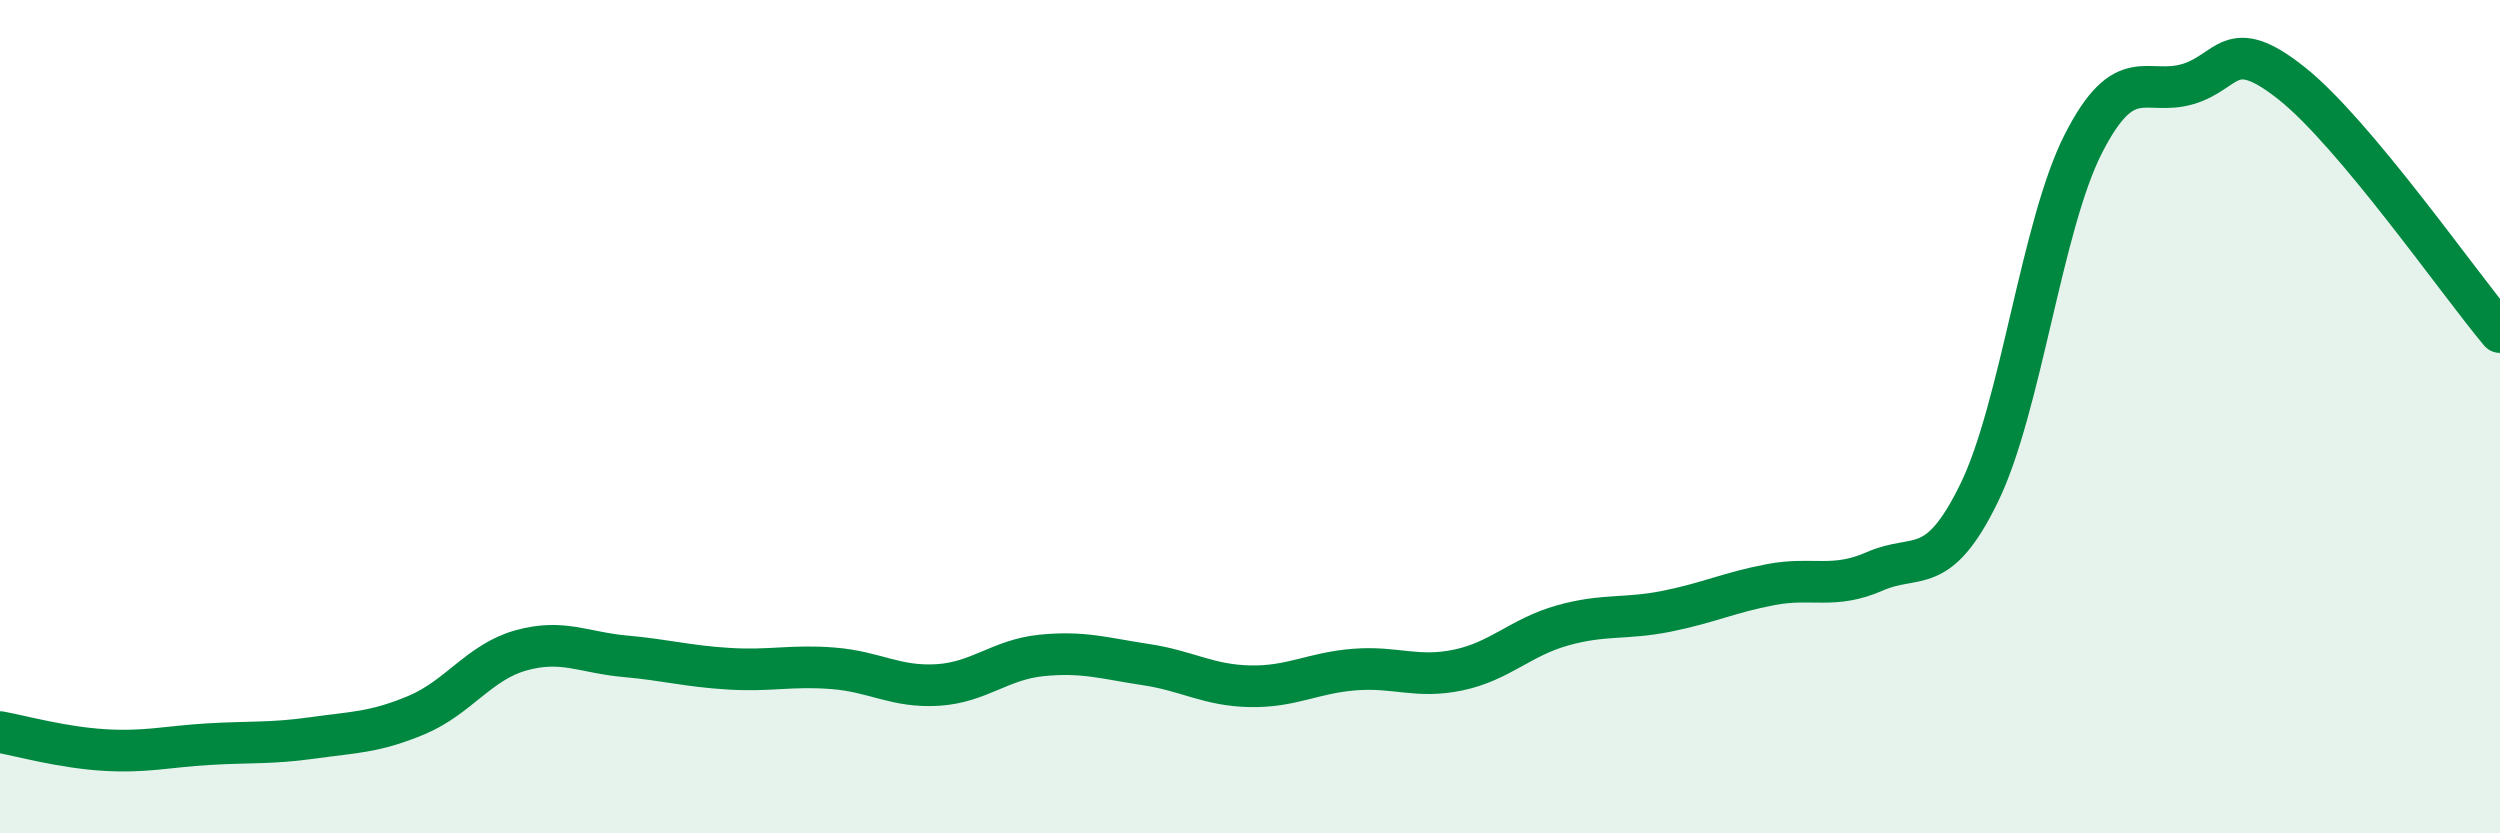
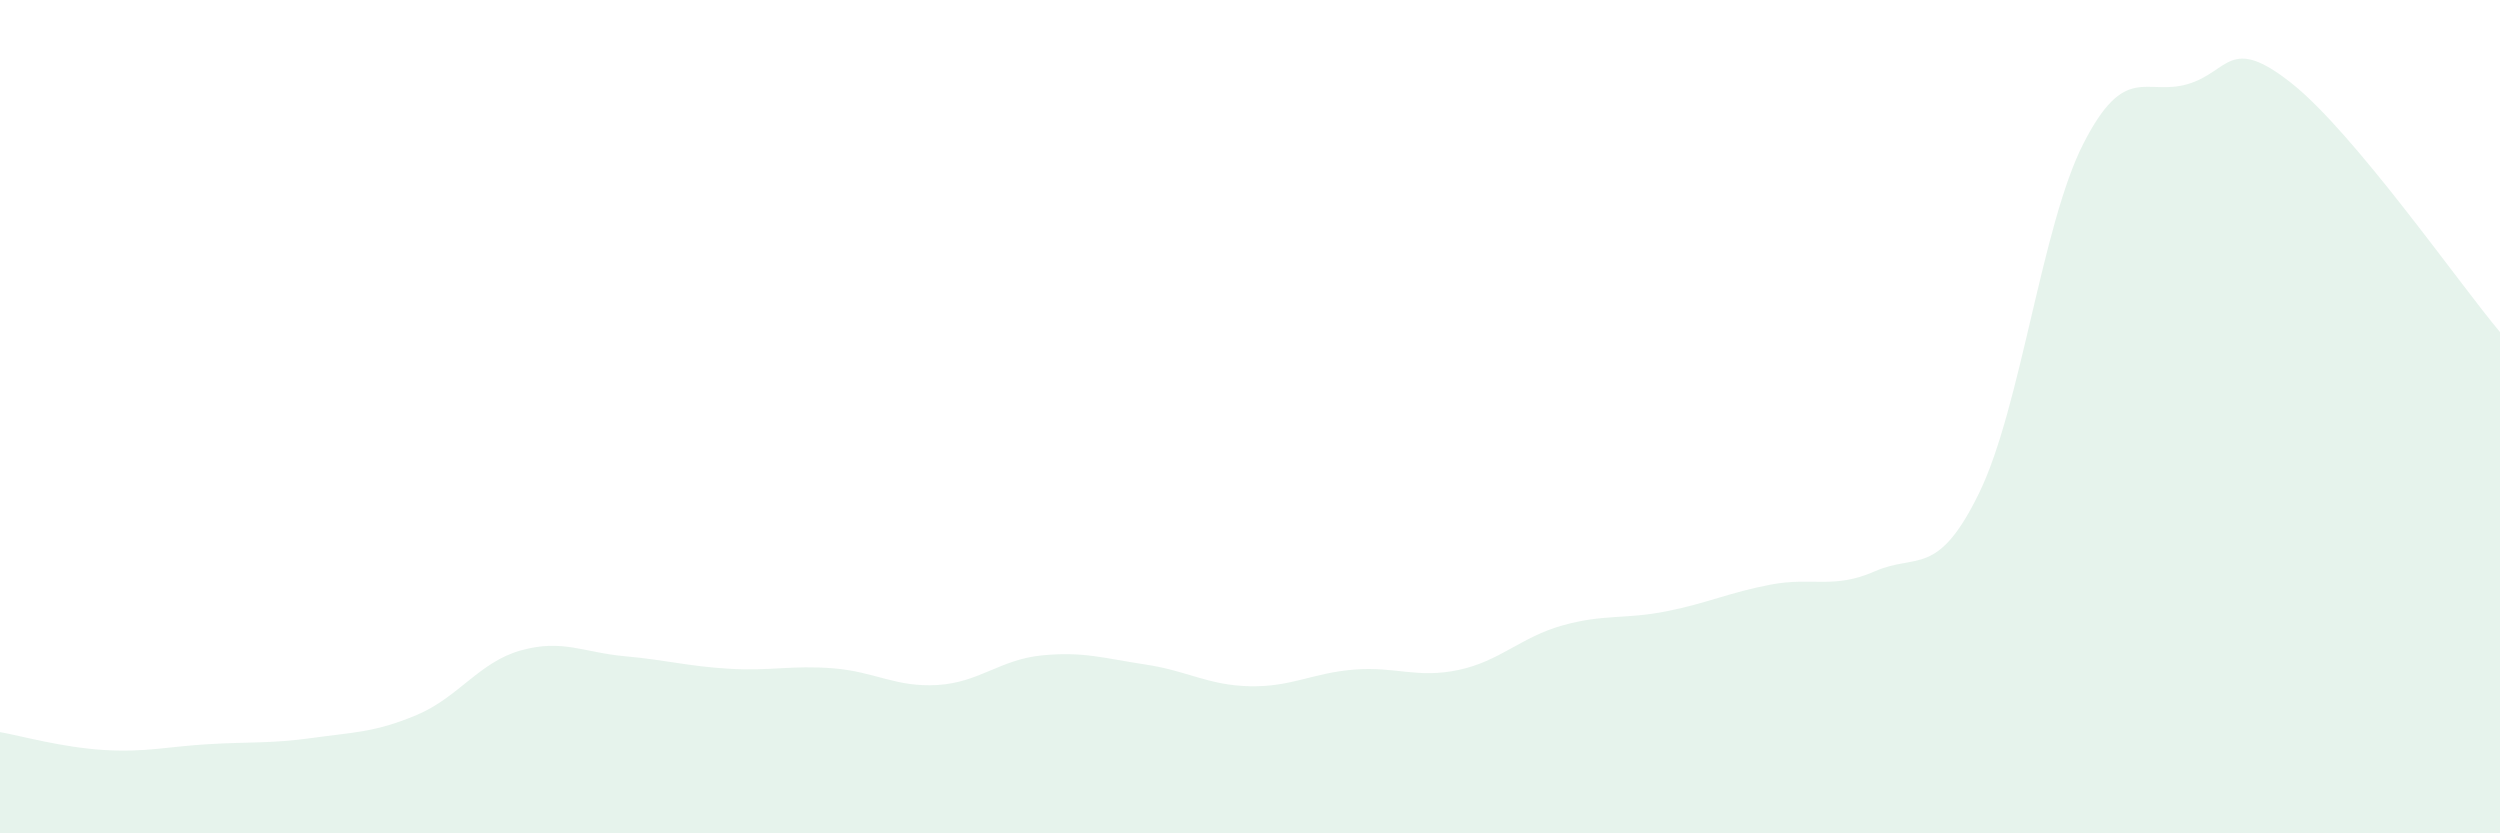
<svg xmlns="http://www.w3.org/2000/svg" width="60" height="20" viewBox="0 0 60 20">
  <path d="M 0,17.57 C 0.5,17.66 1.5,17.94 2.5,18 C 3.5,18.06 4,17.92 5,17.86 C 6,17.8 6.5,17.85 7.5,17.71 C 8.5,17.57 9,17.58 10,17.16 C 11,16.74 11.5,15.89 12.5,15.61 C 13.5,15.33 14,15.66 15,15.75 C 16,15.84 16.5,15.99 17.5,16.05 C 18.5,16.11 19,15.96 20,16.04 C 21,16.12 21.5,16.5 22.5,16.44 C 23.5,16.38 24,15.83 25,15.73 C 26,15.63 26.5,15.8 27.5,15.95 C 28.5,16.1 29,16.45 30,16.47 C 31,16.49 31.5,16.15 32.5,16.07 C 33.5,15.99 34,16.29 35,16.08 C 36,15.87 36.5,15.29 37.5,15.01 C 38.5,14.73 39,14.87 40,14.67 C 41,14.47 41.5,14.22 42.5,14.03 C 43.5,13.84 44,14.15 45,13.71 C 46,13.27 46.5,13.88 47.5,11.83 C 48.5,9.78 49,5.41 50,3.45 C 51,1.49 51.5,2.31 52.5,2.02 C 53.5,1.73 53.5,0.81 55,2 C 56.5,3.19 59,6.78 60,7.97L60 20L0 20Z" fill="#008740" opacity="0.1" stroke-linecap="round" stroke-linejoin="round" />
-   <path d="M 0,17.57 C 0.5,17.66 1.5,17.94 2.5,18 C 3.5,18.06 4,17.92 5,17.86 C 6,17.8 6.5,17.85 7.5,17.71 C 8.5,17.57 9,17.58 10,17.16 C 11,16.74 11.5,15.89 12.5,15.61 C 13.5,15.33 14,15.66 15,15.75 C 16,15.84 16.5,15.99 17.5,16.05 C 18.5,16.11 19,15.96 20,16.04 C 21,16.12 21.5,16.5 22.5,16.44 C 23.5,16.38 24,15.83 25,15.73 C 26,15.63 26.5,15.8 27.5,15.95 C 28.5,16.1 29,16.45 30,16.47 C 31,16.49 31.5,16.15 32.5,16.07 C 33.5,15.99 34,16.29 35,16.08 C 36,15.87 36.5,15.29 37.5,15.01 C 38.5,14.73 39,14.87 40,14.67 C 41,14.47 41.5,14.22 42.5,14.03 C 43.5,13.84 44,14.15 45,13.71 C 46,13.27 46.5,13.88 47.5,11.83 C 48.5,9.78 49,5.41 50,3.45 C 51,1.49 51.5,2.31 52.5,2.02 C 53.5,1.73 53.5,0.81 55,2 C 56.5,3.19 59,6.78 60,7.97" stroke="#008740" stroke-width="1" fill="none" stroke-linecap="round" stroke-linejoin="round" />
</svg>